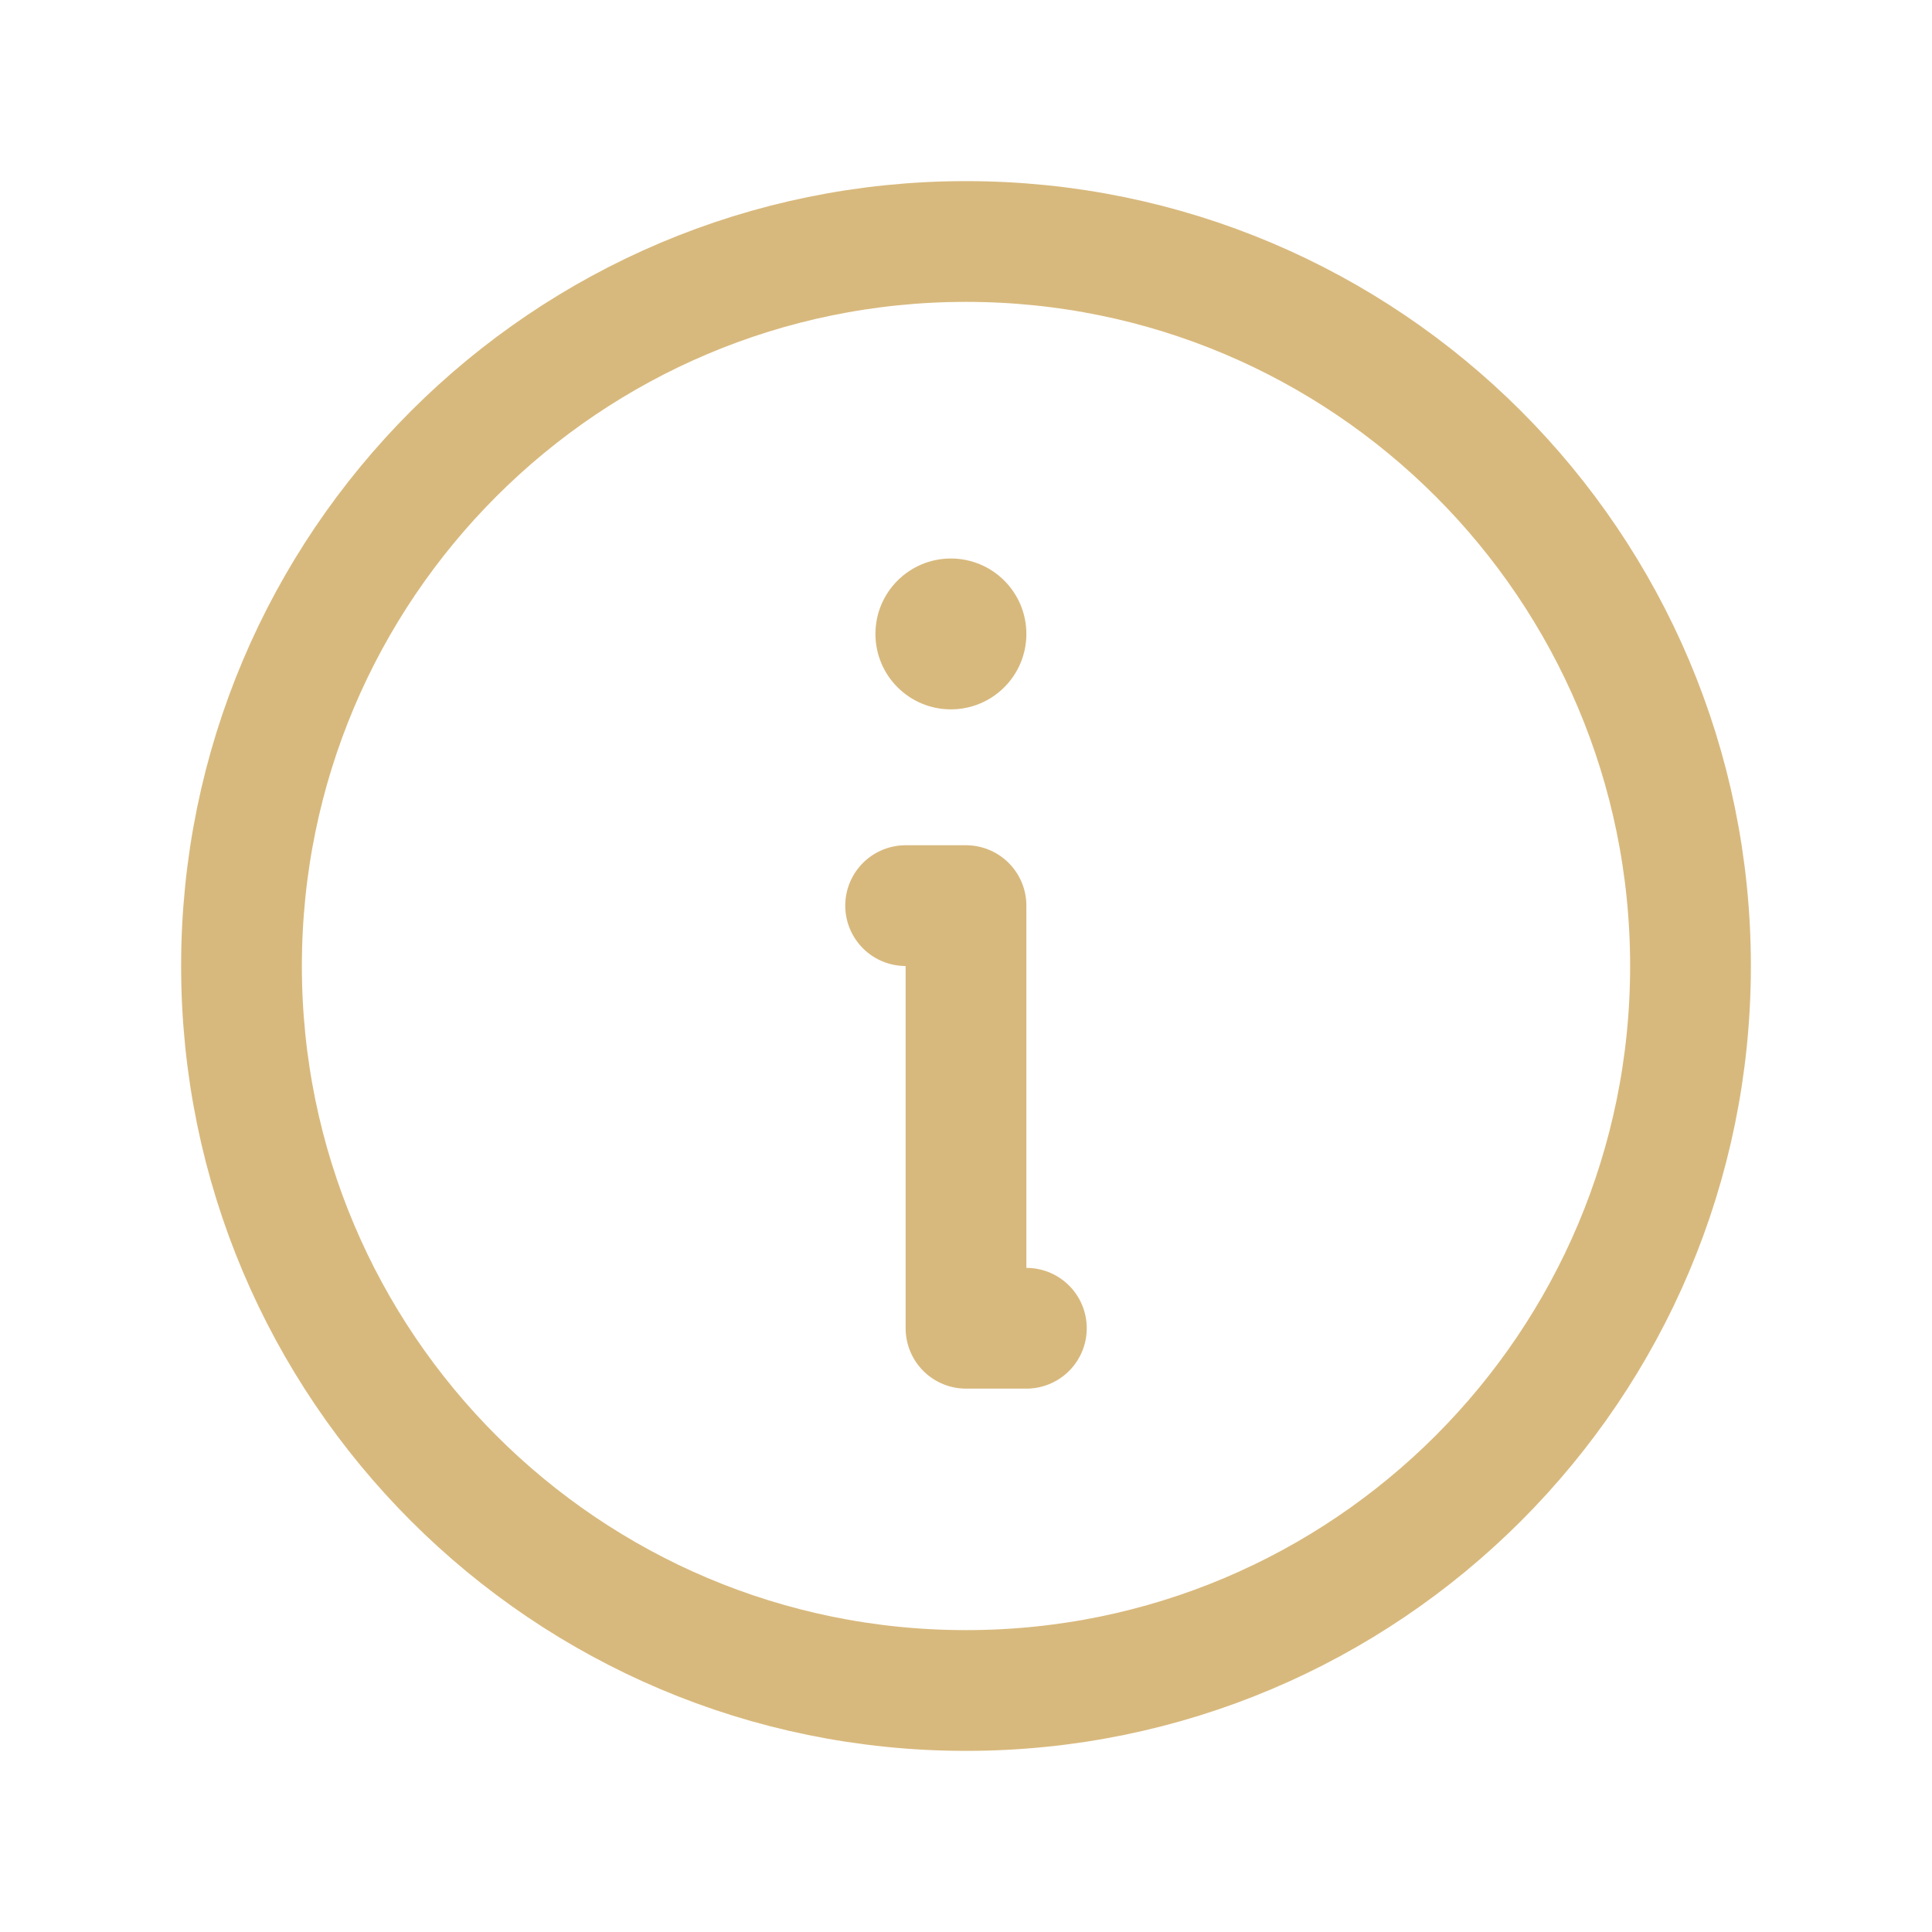
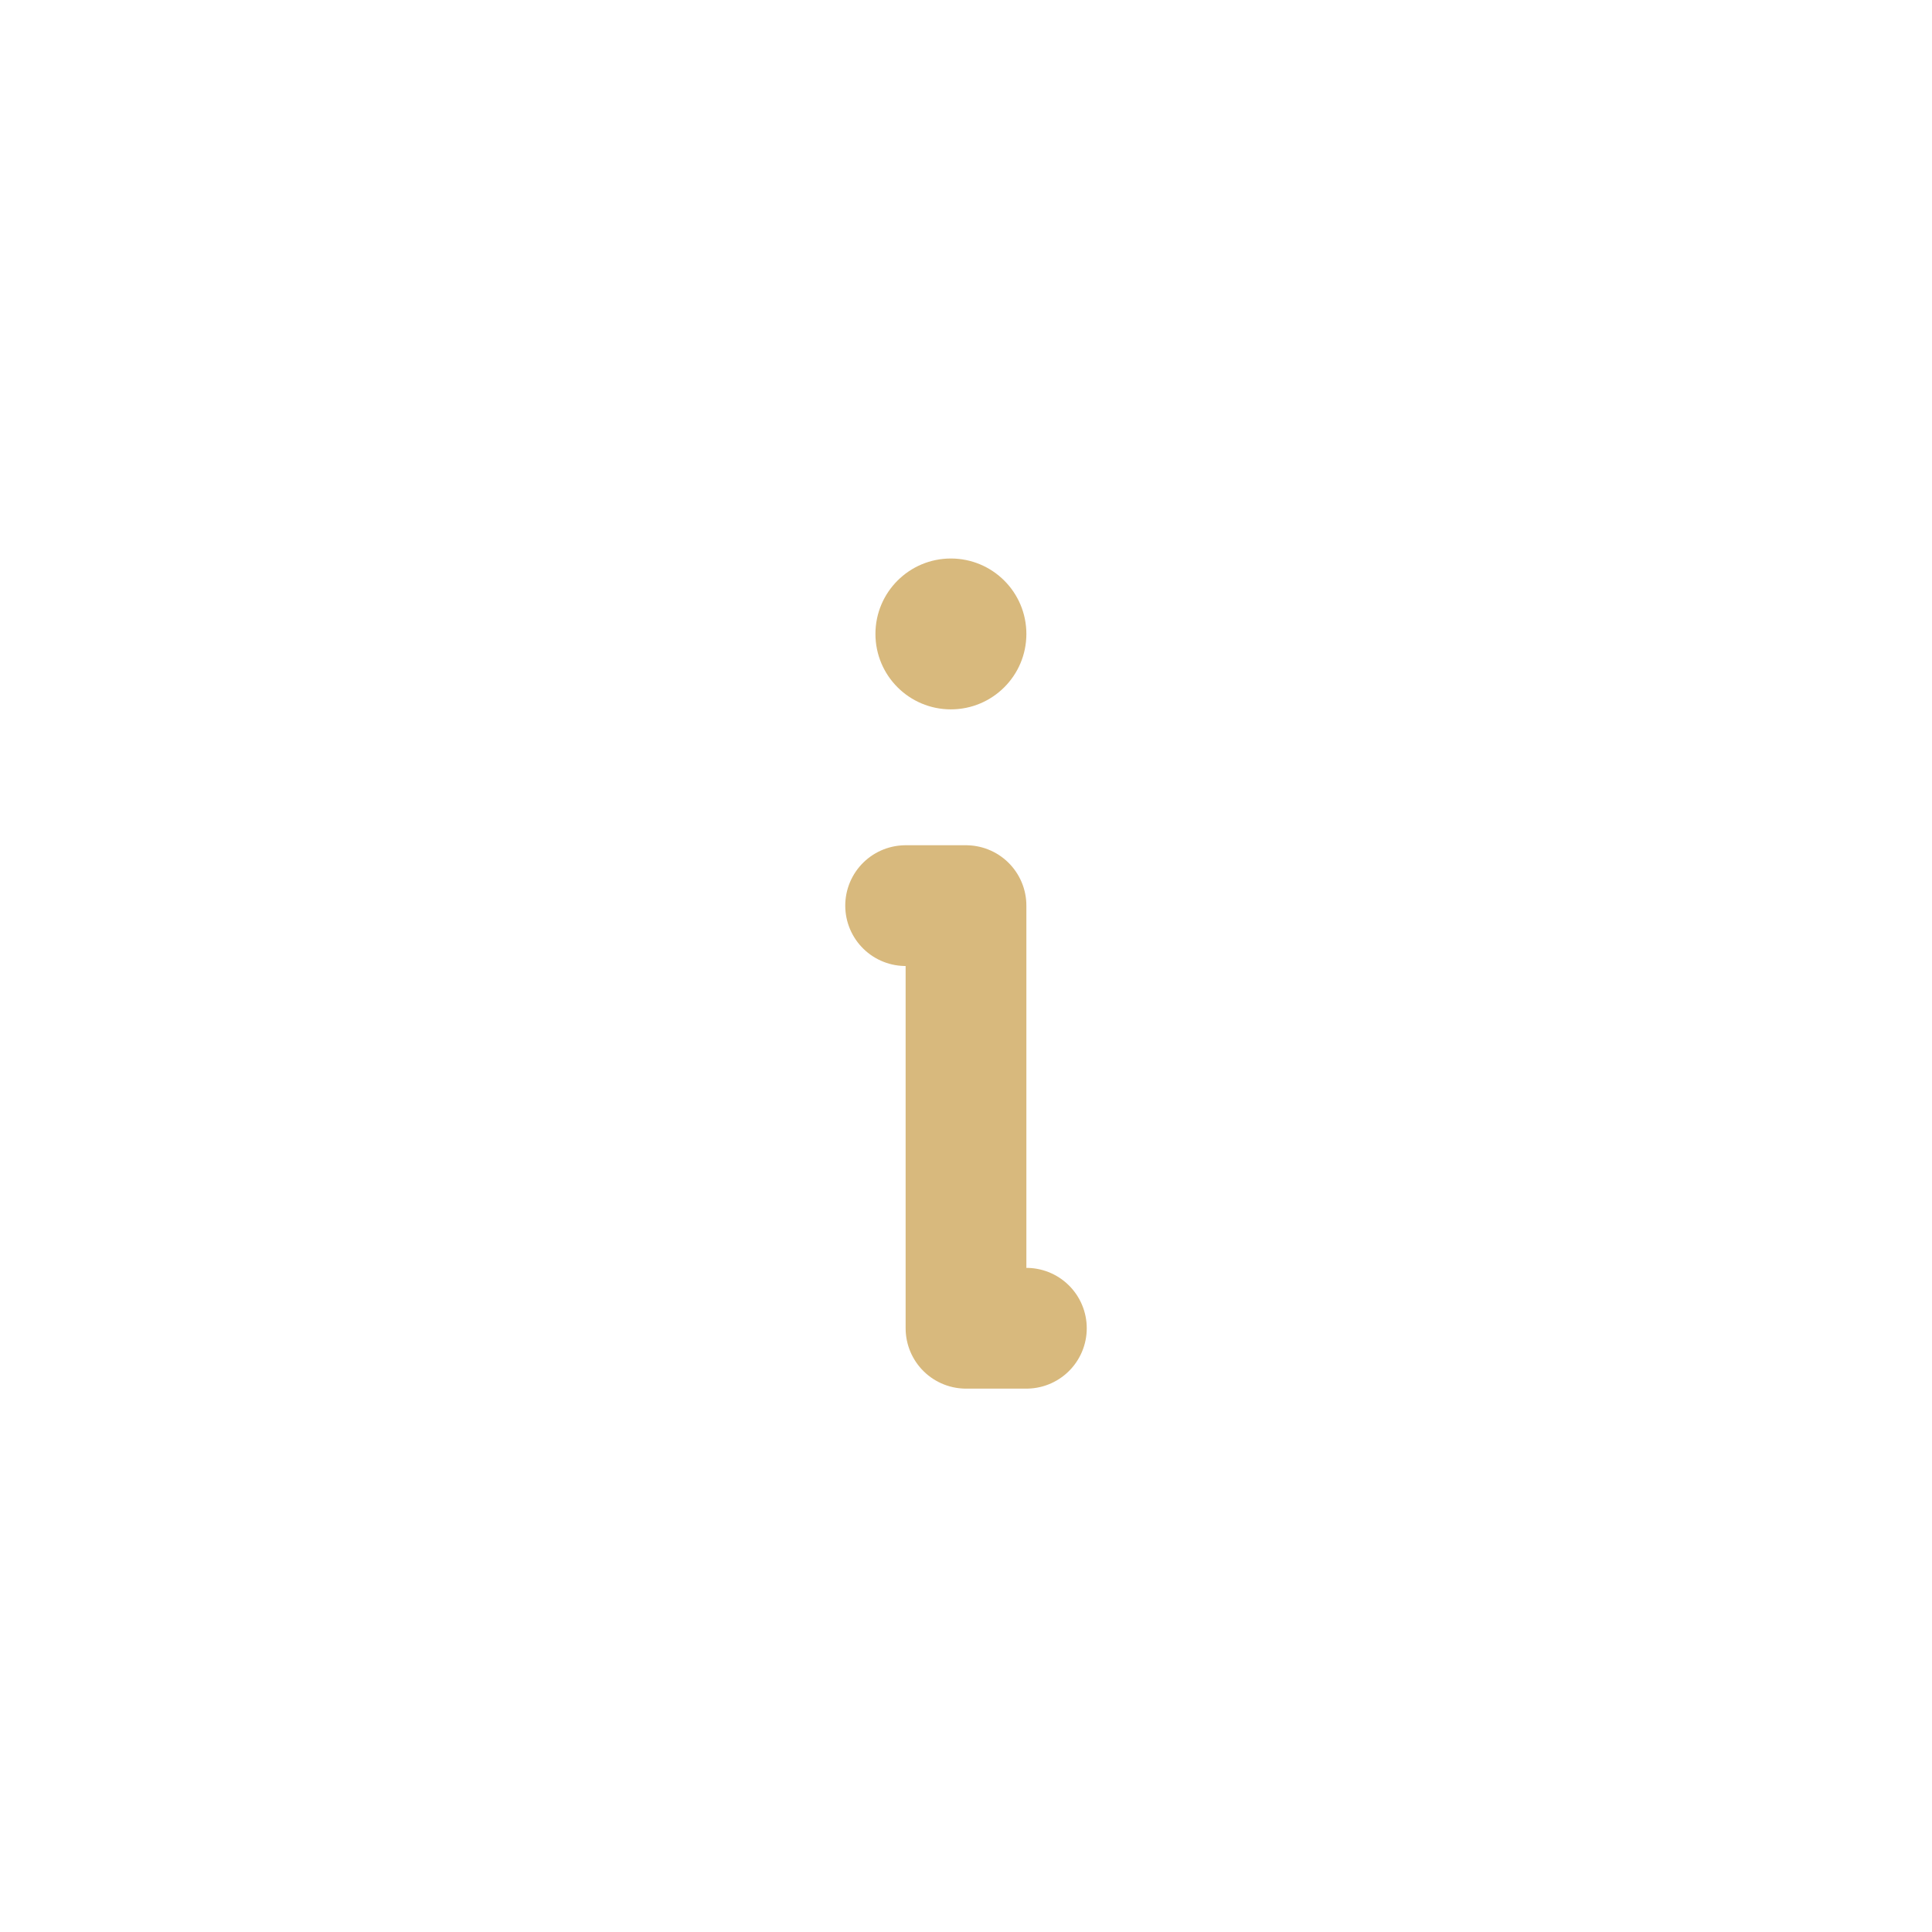
<svg xmlns="http://www.w3.org/2000/svg" width="24" height="24" viewBox="0 0 24 24" fill="none">
-   <path d="M12 21C16.971 21 21 16.971 21 12C21 7.029 16.971 3 12 3C7.029 3 3 7.029 3 12C3 16.971 7.029 21 12 21Z" stroke="#D8B97D" stroke-width="1.5" stroke-linecap="round" stroke-linejoin="round" />
  <path d="M11.25 11.25H12V16.5H12.75" stroke="#D8B97D" stroke-width="1.5" stroke-linecap="round" stroke-linejoin="round" />
  <path d="M11.812 8.812C12.33 8.812 12.75 8.393 12.75 7.875C12.75 7.357 12.33 6.938 11.812 6.938C11.295 6.938 10.875 7.357 10.875 7.875C10.875 8.393 11.295 8.812 11.812 8.812Z" fill="#D8B97D" />
</svg>